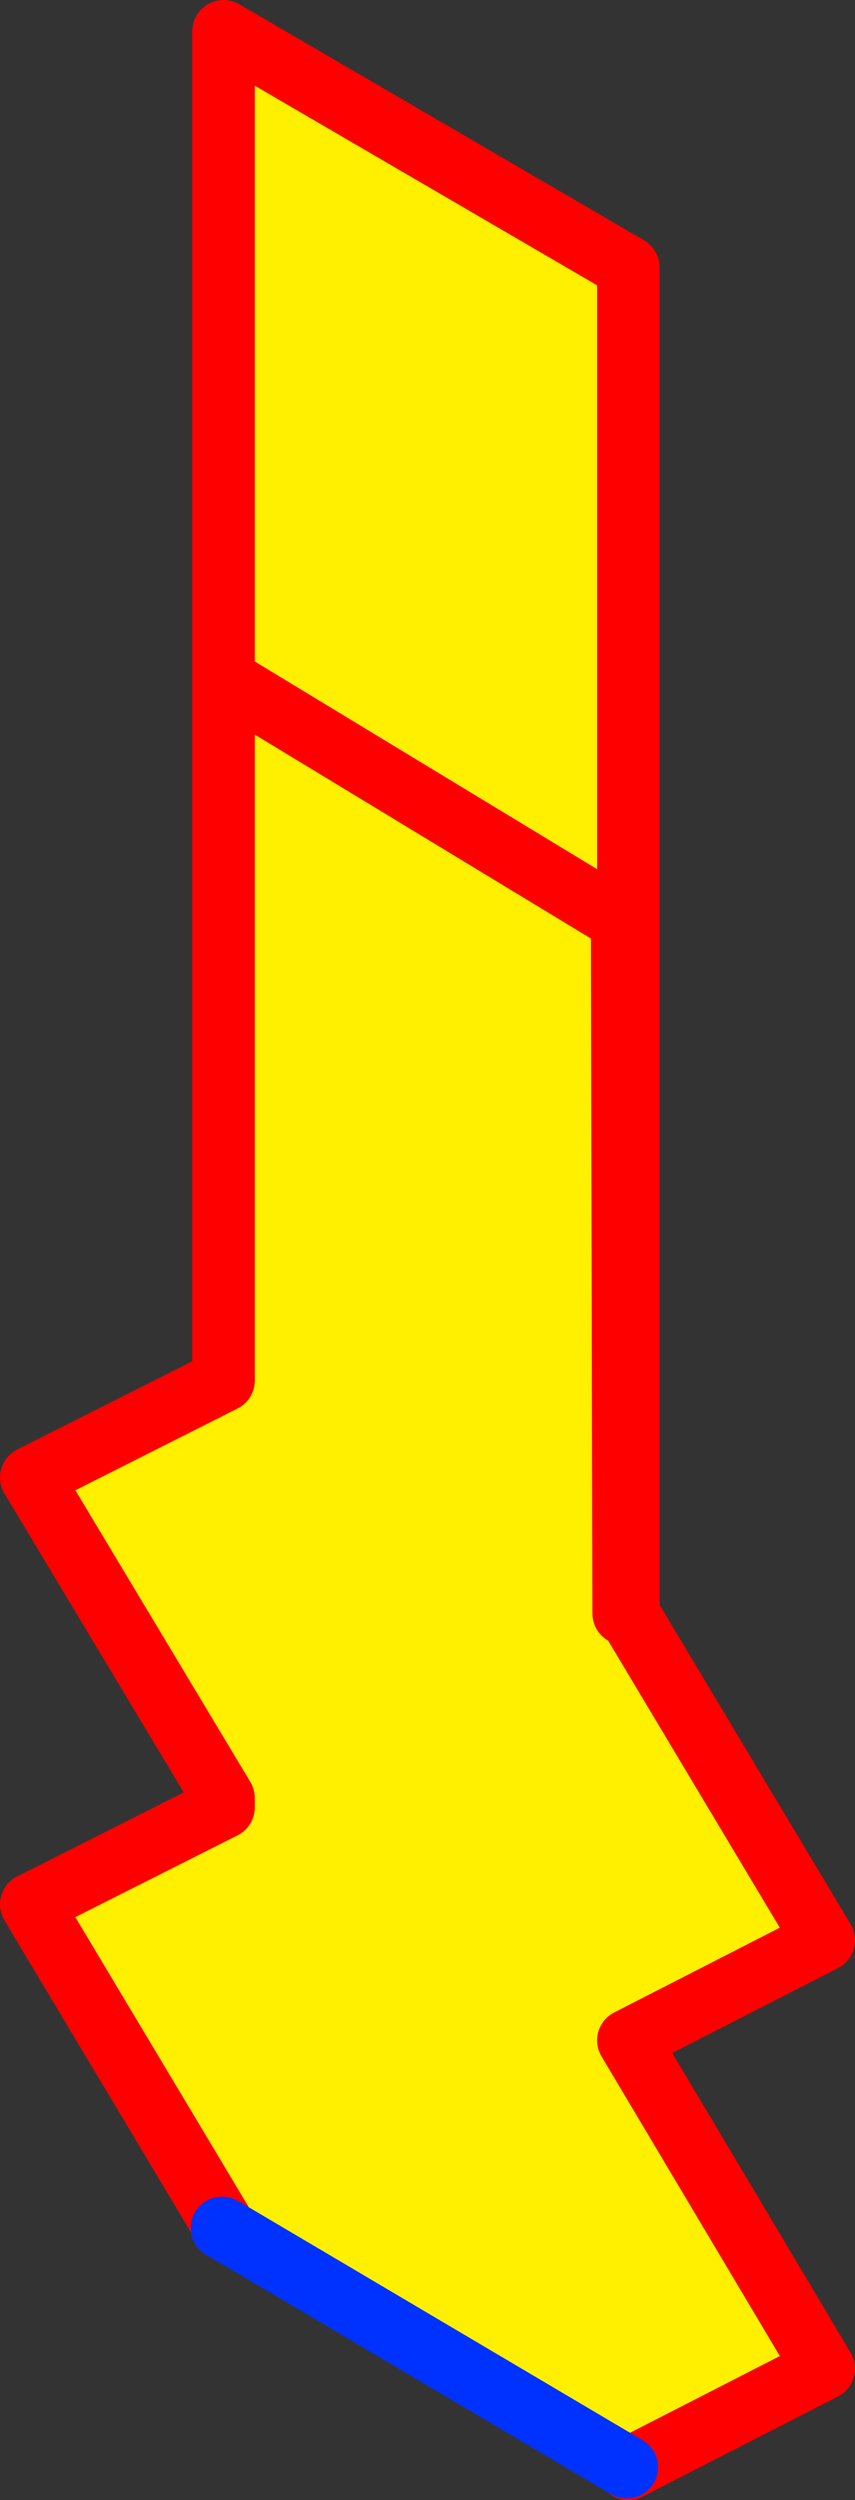
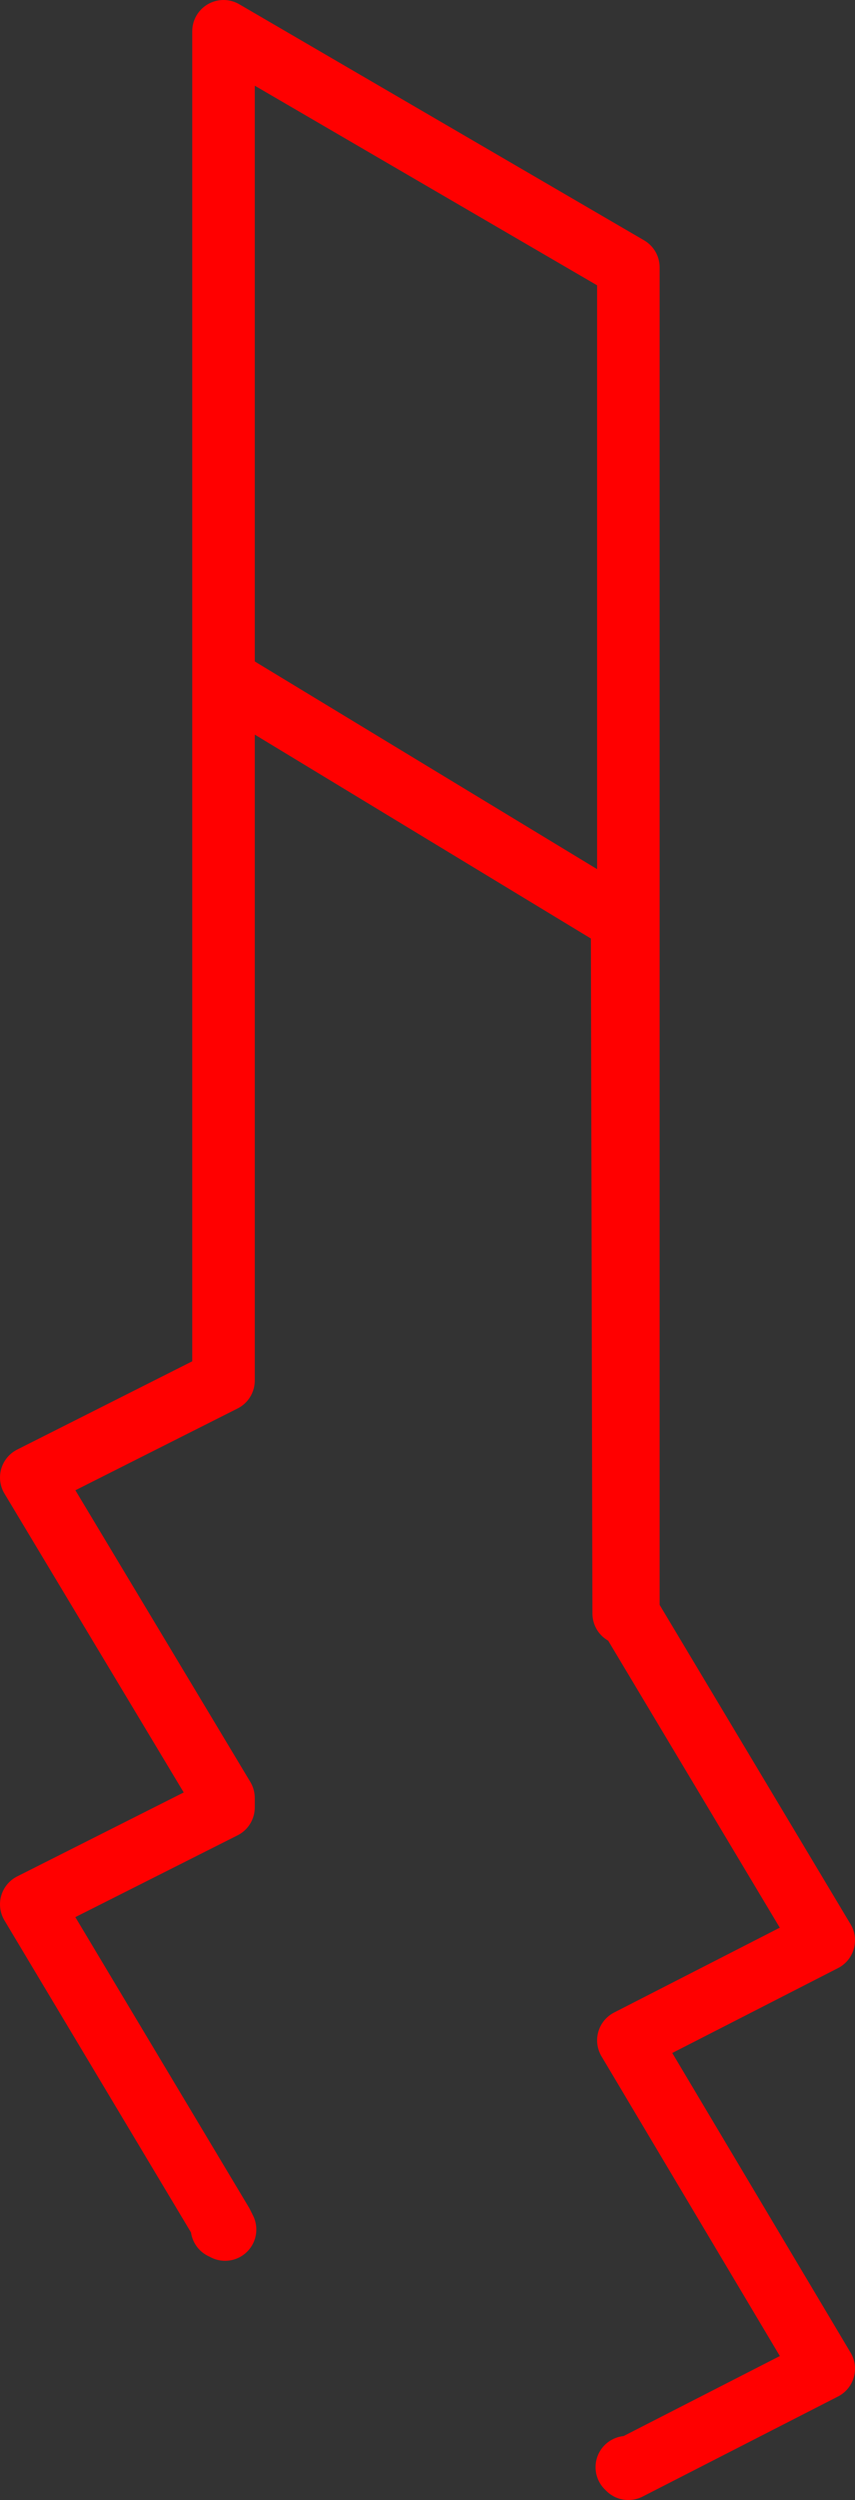
<svg xmlns="http://www.w3.org/2000/svg" height="79.95px" width="27.35px">
  <rect width="100%" height="100%" fill="#333333" stroke="none" />
  <g transform="matrix(1.0, 0.0, 0.0, 1.0, 12.55, 45.0)">
-     <path d="M-5.4 -23.55 L-4.85 -22.95 -5.4 -23.3 -5.4 -23.55" fill="#ffffff" fill-rule="evenodd" stroke="none" />
-     <path d="M-5.4 -23.55 L-5.4 -44.0 7.55 -36.45 7.55 -15.55 7.35 -15.55 -4.85 -22.95 7.35 -15.55 7.4 6.6 7.55 6.6 13.8 17.05 7.55 20.25 13.8 30.75 7.55 33.95 7.5 33.9 -5.35 26.3 -5.45 26.1 -11.55 15.9 -5.4 12.8 -5.4 12.5 -11.55 2.25 -5.4 -0.85 -5.4 -22.1 -4.85 -22.95 -5.4 -23.55" fill="#fff000" fill-rule="evenodd" stroke="none" />
    <path d="M7.55 -15.55 L7.55 -36.45 -5.4 -44.0 -5.4 -23.55 -5.4 -23.3 -4.85 -22.95 7.35 -15.55 7.4 6.6 M7.55 -15.55 L7.55 6.6 13.8 17.05 7.55 20.25 13.8 30.75 7.55 33.95 7.5 33.9 M-5.45 26.25 L-5.45 26.1 -11.55 15.9 -5.4 12.8 -5.4 12.5 -11.55 2.25 -5.4 -0.85 -5.4 -22.1 -5.4 -23.3 -5.4 -23.55 -5.4 -23.3 -5.4 -22.1 M-5.45 26.1 L-5.35 26.3" fill="none" stroke="#ff0000" stroke-linecap="round" stroke-linejoin="round" stroke-width="2.0" />
-     <path d="M7.5 33.9 L-5.35 26.3 -5.45 26.25" fill="none" stroke="#0032ff" stroke-linecap="round" stroke-linejoin="round" stroke-width="2.0" />
  </g>
</svg>